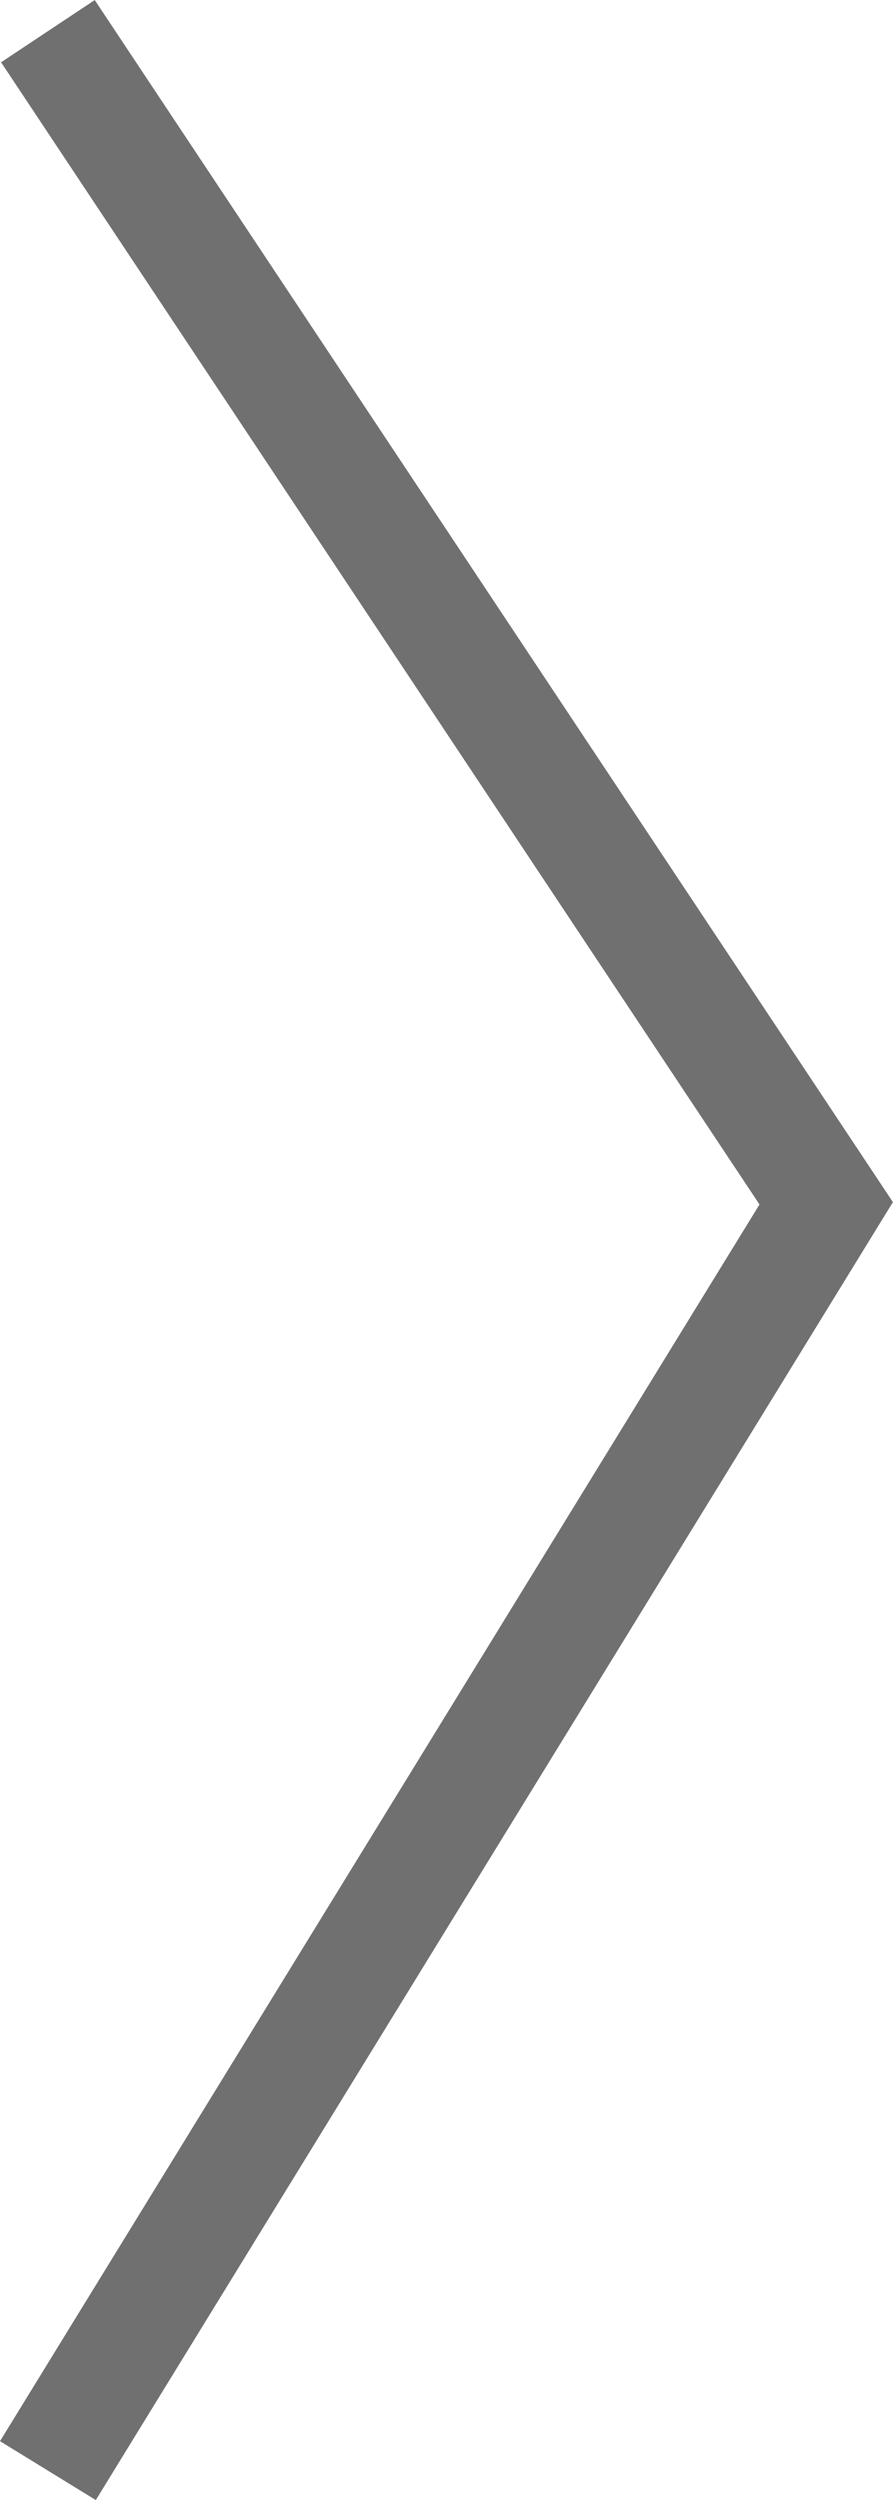
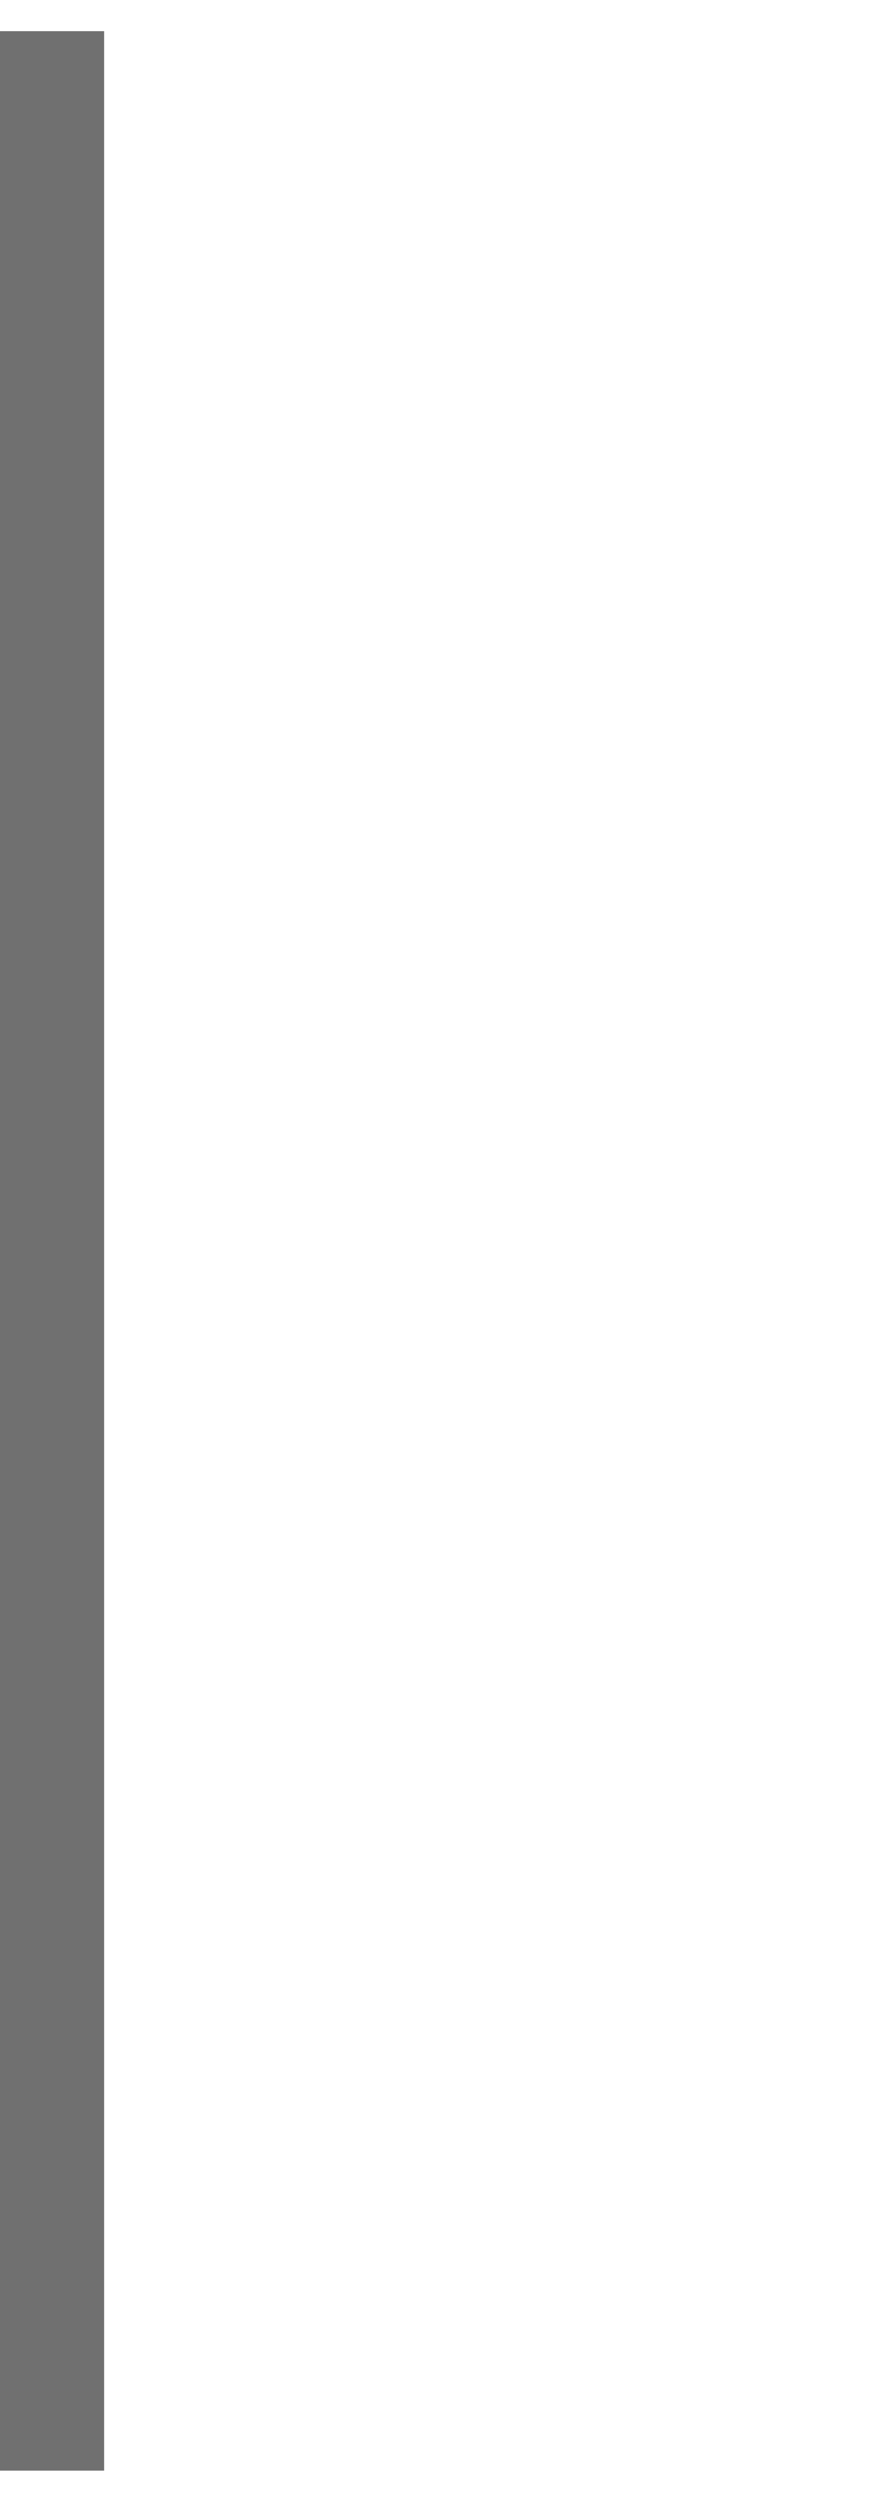
<svg xmlns="http://www.w3.org/2000/svg" width="7.941" height="22.223" viewBox="0 0 7.941 22.223">
  <g id="Component_5_1" data-name="Component 5 – 1" transform="translate(0.426 0.277)">
-     <path id="Path_41" data-name="Path 41" d="M343,43.435l6.921,10.419L343,65.119" transform="translate(-343 -43.435)" fill="none" stroke="#707070" stroke-width="1" />
+     <path id="Path_41" data-name="Path 41" d="M343,43.435L343,65.119" transform="translate(-343 -43.435)" fill="none" stroke="#707070" stroke-width="1" />
  </g>
</svg>